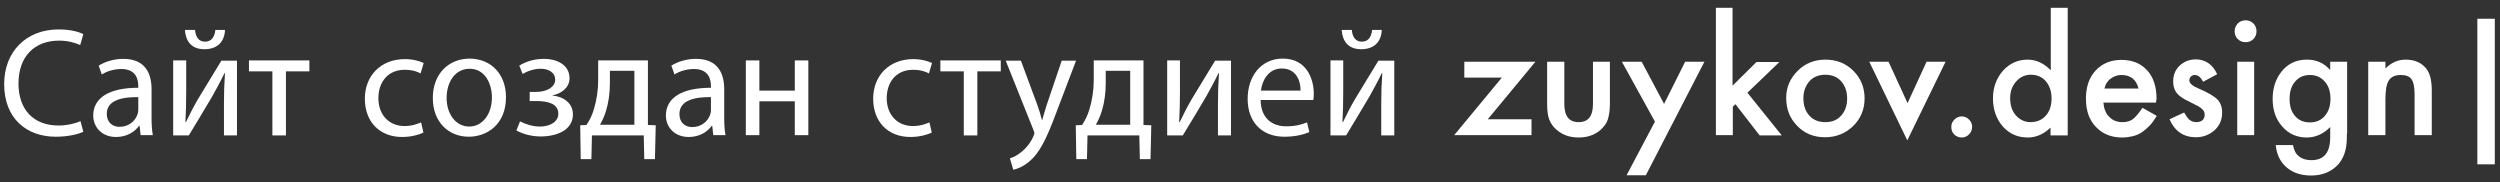
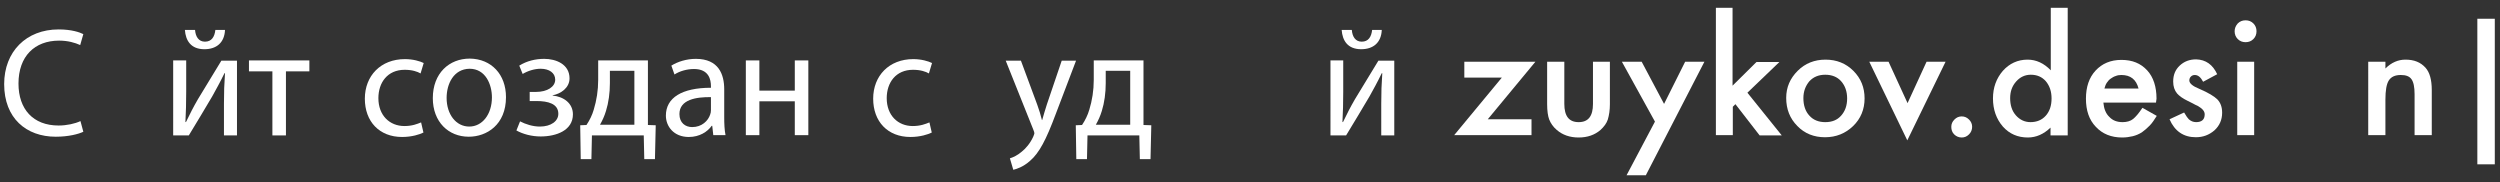
<svg xmlns="http://www.w3.org/2000/svg" id="Слой_1" x="0px" y="0px" viewBox="0 0 960 70" style="enable-background:new 0 0 960 70;" xml:space="preserve">
  <rect x="0" y="0" width="960" height="70" fill="#333333" stroke="none" />
  <style type="text/css"> .st0{fill:#FFFFFF;} </style>
  <g>
    <path class="st0" d="M32,50.6c-1.9,0.9-5.7,1.9-10.6,1.9c-11.3,0-19.8-7.1-19.8-20.2c0-12.5,8.5-21,20.9-21c5,0,8.1,1.1,9.5,1.8 l-1.2,4.2c-2-0.9-4.7-1.7-8.1-1.7c-9.4,0-15.6,6-15.6,16.5c0,9.8,5.6,16.1,15.4,16.1c3.1,0,6.3-0.7,8.4-1.7L32,50.6z" />
-     <path class="st0" d="M54,51.9l-0.4-3.6h-0.2c-1.6,2.3-4.7,4.3-8.8,4.3c-5.8,0-8.8-4.1-8.8-8.2c0-6.9,6.2-10.7,17.3-10.7v-0.6 c0-2.4-0.7-6.6-6.5-6.6c-2.7,0-5.5,0.8-7.5,2.1l-1.2-3.4c2.4-1.5,5.8-2.6,9.4-2.6c8.8,0,10.9,6,10.9,11.7V45c0,2.5,0.1,4.9,0.5,6.9 H54z M53.2,37.3C47.5,37.2,41,38.2,41,43.7c0,3.4,2.3,5,4.9,5c3.7,0,6.1-2.4,6.9-4.8c0.2-0.5,0.3-1.1,0.3-1.7V37.3z" />
    <path class="st0" d="M71.5,23.2v12.1c0,4.6-0.1,7.4-0.3,11.5l0.2,0.1c1.7-3.5,2.7-5.5,4.6-8.8l9-14.8H91v28.7h-5V39.8 c0-4.7,0.1-7.1,0.4-11.7h-0.2c-1.8,3.7-3.1,6-4.7,8.9c-2.7,4.5-5.9,10-9,15h-6V23.2H71.5z M74.9,11.5c0.2,2.6,1.4,4.5,3.8,4.5 c2.6,0,3.7-1.9,4-4.5h3.7c-0.2,4.9-3.3,7.4-7.9,7.4c-5.2,0-7.2-3.3-7.5-7.4H74.9z" />
    <path class="st0" d="M118.8,23.2v4.2h-9v24.6h-5.2V27.4h-9v-4.2H118.8z" />
    <path class="st0" d="M162.6,50.9c-1.4,0.7-4.4,1.7-8.2,1.7c-8.7,0-14.3-5.9-14.3-14.7c0-8.8,6.1-15.2,15.4-15.2 c3.1,0,5.8,0.8,7.2,1.5l-1.2,4c-1.2-0.7-3.2-1.4-6.1-1.4c-6.6,0-10.1,4.9-10.1,10.9c0,6.6,4.3,10.7,10,10.7c3,0,4.9-0.8,6.4-1.4 L162.6,50.9z" />
    <path class="st0" d="M194.3,37.3c0,10.6-7.4,15.2-14.3,15.2c-7.8,0-13.8-5.7-13.8-14.8c0-9.6,6.3-15.2,14.2-15.2 C188.7,22.6,194.3,28.6,194.3,37.3z M171.5,37.6c0,6.3,3.6,11,8.7,11c5,0,8.7-4.7,8.7-11.2c0-4.9-2.4-11-8.6-11 C174.2,26.5,171.5,32.2,171.5,37.6z" />
    <path class="st0" d="M203.3,35.3h2.5c4.4,0,7.4-2,7.4-4.7c0-2.6-2.3-4.2-5.6-4.2c-2.3,0-4.9,0.8-6.9,2l-1.3-3.2 c2.9-1.8,6.2-2.6,9.6-2.6c4.4,0,9.7,2,9.7,7.5c0,3.6-3.3,5.9-6.5,6.5v0.1c4.3,0.4,7.8,3,7.8,7.2c0,6.2-6.4,8.5-12.4,8.5 c-3.4,0-6.8-0.9-9.3-2.3l1.4-3.5c2.1,1.1,4.9,2,7.6,2c4.3,0,7.1-2.1,7.1-4.9c0-3.9-4-4.9-8.4-4.9h-2.6V35.3z" />
    <path class="st0" d="M248.8,23.2V48l3,0.1l-0.3,13h-4.1l-0.2-9.1h-19.9l-0.2,9.1h-4.1l-0.2-13l2.4-0.1c1.2-1.8,2.2-3.8,2.8-5.9 c1.1-3.6,1.7-7.4,1.7-11.4v-7.5H248.8z M234.2,31.9c0,3.8-0.5,7.5-1.5,10.7c-0.6,2-1.4,3.7-2.3,5.3h13.2V27.2h-9.4V31.9z" />
    <path class="st0" d="M273.9,51.9l-0.4-3.6h-0.2c-1.6,2.3-4.7,4.3-8.8,4.3c-5.8,0-8.8-4.1-8.8-8.2c0-6.9,6.2-10.7,17.3-10.7v-0.6 c0-2.4-0.7-6.6-6.5-6.6c-2.7,0-5.5,0.8-7.5,2.1l-1.2-3.4c2.4-1.5,5.8-2.6,9.4-2.6c8.8,0,10.9,6,10.9,11.7V45c0,2.5,0.1,4.9,0.5,6.9 H273.9z M273.1,37.3c-5.7-0.1-12.2,0.9-12.2,6.5c0,3.4,2.3,5,4.9,5c3.7,0,6.1-2.4,6.9-4.8c0.2-0.5,0.3-1.1,0.3-1.7V37.3z" />
    <path class="st0" d="M291.6,23.2v11.6h13.6V23.2h5.2v28.7h-5.2v-13h-13.6v13h-5.2V23.2H291.6z" />
    <path class="st0" d="M357.8,50.9c-1.4,0.7-4.4,1.7-8.2,1.7c-8.7,0-14.3-5.9-14.3-14.7c0-8.8,6.1-15.2,15.4-15.2 c3.1,0,5.8,0.8,7.2,1.5l-1.2,4c-1.2-0.7-3.2-1.4-6.1-1.4c-6.6,0-10.1,4.9-10.1,10.9c0,6.6,4.3,10.7,10,10.7c3,0,4.9-0.8,6.4-1.4 L357.8,50.9z" />
-     <path class="st0" d="M384.3,23.2v4.2h-9v24.6h-5.2V27.4h-9v-4.2H384.3z" />
    <path class="st0" d="M392,23.2l6.3,17c0.7,1.9,1.4,4.2,1.8,5.9h0.1c0.5-1.7,1.1-3.9,1.8-6l5.7-16.8h5.5l-7.8,20.5 c-3.7,9.9-6.3,14.9-9.9,18c-2.6,2.3-5.1,3.1-6.4,3.4l-1.3-4.4c1.3-0.4,3-1.2,4.6-2.6c1.4-1.1,3.2-3.1,4.4-5.8 c0.2-0.5,0.4-1,0.4-1.2c0-0.3-0.1-0.7-0.4-1.4l-10.6-26.5H392z" />
    <path class="st0" d="M439.1,23.2V48l3,0.1l-0.3,13h-4.1l-0.2-9.1h-19.9l-0.2,9.1h-4.1l-0.2-13l2.4-0.1c1.2-1.8,2.2-3.8,2.8-5.9 c1.1-3.6,1.7-7.4,1.7-11.4v-7.5H439.1z M424.6,31.9c0,3.8-0.5,7.5-1.5,10.7c-0.6,2-1.4,3.7-2.3,5.3H434V27.2h-9.4V31.9z" />
-     <path class="st0" d="M453.1,23.2v12.1c0,4.6-0.1,7.4-0.3,11.5l0.2,0.1c1.7-3.5,2.7-5.5,4.6-8.8l9-14.8h6.1v28.7h-5V39.8 c0-4.7,0.1-7.1,0.4-11.7h-0.2c-1.8,3.7-3.1,6-4.7,8.9c-2.7,4.5-5.9,10-9,15h-6V23.2H453.1z" />
-     <path class="st0" d="M484.1,38.5c0.1,7.1,4.6,10,9.8,10c3.7,0,6-0.7,8-1.5l0.9,3.7c-1.8,0.8-5,1.8-9.6,1.8 c-8.8,0-14.1-5.8-14.1-14.5c0-8.7,5.1-15.5,13.5-15.5c9.4,0,11.9,8.2,11.9,13.5c0,1.1-0.1,1.9-0.2,2.4H484.1z M499.4,34.8 c0.1-3.3-1.4-8.5-7.2-8.5c-5.3,0-7.6,4.9-8,8.5H499.4z" />
    <path class="st0" d="M515.8,23.2v12.1c0,4.6-0.1,7.4-0.3,11.5l0.2,0.1c1.7-3.5,2.7-5.5,4.6-8.8l9-14.8h6.1v28.7h-5V39.8 c0-4.7,0.1-7.1,0.4-11.7h-0.2c-1.8,3.7-3.1,6-4.7,8.9c-2.7,4.5-5.9,10-9,15h-6V23.2H515.8z M519.1,11.5c0.2,2.6,1.4,4.5,3.8,4.5 c2.6,0,3.7-1.9,4-4.5h3.7c-0.2,4.9-3.3,7.4-7.9,7.4c-5.2,0-7.2-3.3-7.5-7.4H519.1z" />
    <path class="st0" d="M571.3,45.8h16.8v6.1h-29.7l18.3-22.1h-14.4v-6.1h27.3L571.3,45.8z" />
    <path class="st0" d="M600.7,23.7v16.2c0,4.7,1.8,7,5.5,7c3.7,0,5.5-2.3,5.5-7V23.7h6.5V40c0,2.3-0.3,4.2-0.8,5.9 c-0.5,1.5-1.5,2.8-2.8,4c-2.2,1.9-5,2.9-8.4,2.9c-3.4,0-6.2-1-8.4-2.9c-1.4-1.2-2.3-2.5-2.9-4c-0.5-1.3-0.8-3.3-0.8-5.9V23.7H600.7 z" />
    <path class="st0" d="M635.5,46.7l-12.7-23h7.6l8.6,16.2l8.1-16.2h7.4l-22.5,43.6h-7.4L635.5,46.7z" />
    <path class="st0" d="M665.3,3v29.9l9.2-9.1h8.8L671,35.6l13.2,16.4h-8.5L666.4,40l-1,1v10.9h-6.5V3H665.3z" />
    <path class="st0" d="M685.9,37.6c0-4.1,1.5-7.5,4.4-10.4s6.5-4.3,10.7-4.3c4.2,0,7.8,1.4,10.7,4.3c2.9,2.9,4.3,6.4,4.3,10.6 c0,4.2-1.5,7.8-4.4,10.6c-2.9,2.8-6.5,4.3-10.8,4.3c-4.2,0-7.8-1.4-10.6-4.3C687.3,45.5,685.9,41.9,685.9,37.6z M692.5,37.7 c0,2.8,0.8,5.1,2.3,6.7c1.5,1.7,3.6,2.5,6.1,2.5c2.6,0,4.6-0.8,6.1-2.5s2.3-3.8,2.3-6.6c0-2.7-0.8-4.9-2.3-6.6 c-1.5-1.7-3.6-2.5-6.1-2.5c-2.5,0-4.5,0.8-6.1,2.5C693.3,33,692.5,35.1,692.5,37.7z" />
    <path class="st0" d="M725.2,23.7l7.3,15.9l7.3-15.9h7.3l-14.7,30.2l-14.6-30.2H725.2z" />
    <path class="st0" d="M749.3,48.7c0-1.1,0.4-2,1.2-2.8c0.8-0.8,1.7-1.2,2.8-1.2s2,0.4,2.8,1.2c0.8,0.8,1.2,1.7,1.2,2.8 c0,1.1-0.4,2.1-1.2,2.9c-0.8,0.8-1.7,1.2-2.8,1.2c-1.1,0-2.1-0.4-2.9-1.2S749.3,49.8,749.3,48.7z" />
    <path class="st0" d="M787.4,3h6.6v49h-6.6v-3c-2.6,2.5-5.5,3.8-8.7,3.8c-3.9,0-7.1-1.4-9.6-4.2c-2.5-2.9-3.8-6.5-3.8-10.8 c0-4.2,1.3-7.7,3.8-10.6c2.5-2.8,5.7-4.3,9.5-4.3c3.3,0,6.3,1.4,8.9,4.1V3z M771.9,37.7c0,2.7,0.7,4.9,2.2,6.6 c1.5,1.7,3.4,2.6,5.6,2.6c2.4,0,4.4-0.8,5.9-2.5c1.5-1.7,2.2-3.9,2.2-6.6c0-2.6-0.7-4.8-2.2-6.6c-1.5-1.7-3.4-2.5-5.8-2.5 c-2.2,0-4.1,0.9-5.6,2.6C772.6,33.1,771.9,35.2,771.9,37.7z" />
    <path class="st0" d="M827.9,39.4h-20.2c0.2,2.3,0.9,4.2,2.3,5.5c1.3,1.4,3,2,5.1,2c1.6,0,3-0.4,4-1.2c1-0.8,2.2-2.2,3.6-4.3 l5.5,3.1c-0.9,1.4-1.7,2.7-2.7,3.7s-2,1.9-3,2.6c-1.1,0.7-2.3,1.2-3.5,1.5c-1.3,0.3-2.6,0.5-4.1,0.5c-4.2,0-7.6-1.4-10.1-4.1 c-2.6-2.7-3.8-6.3-3.8-10.8c0-4.5,1.2-8.1,3.7-10.8c2.5-2.7,5.8-4.1,9.9-4.1c4.2,0,7.4,1.3,9.9,4c2.4,2.6,3.6,6.3,3.6,10.9 L827.9,39.4z M821.2,34c-0.9-3.5-3.1-5.2-6.6-5.2c-0.8,0-1.5,0.1-2.2,0.4c-0.7,0.2-1.3,0.6-1.9,1s-1.1,1-1.5,1.6 c-0.4,0.6-0.7,1.4-0.9,2.2H821.2z" />
    <path class="st0" d="M851.4,28.5l-5.4,2.9c-0.9-1.7-1.9-2.6-3.2-2.6c-0.6,0-1.1,0.2-1.5,0.6c-0.4,0.4-0.6,0.9-0.6,1.5 c0,1.1,1.3,2.2,3.8,3.2c3.5,1.5,5.8,2.9,7,4.1c1.2,1.3,1.8,2.9,1.8,5.1c0,2.7-1,5-3,6.8c-2,1.7-4.3,2.6-7.1,2.6 c-4.7,0-8.1-2.3-10.1-6.9l5.6-2.6c0.8,1.4,1.4,2.2,1.8,2.6c0.8,0.7,1.7,1.1,2.8,1.1c2.2,0,3.3-1,3.3-3c0-1.2-0.9-2.2-2.6-3.2 c-0.7-0.3-1.3-0.6-2-1s-1.3-0.6-2-1c-1.9-0.9-3.2-1.9-4-2.8c-1-1.2-1.5-2.7-1.5-4.6c0-2.5,0.8-4.5,2.5-6.1c1.7-1.6,3.8-2.4,6.3-2.4 C847,22.9,849.7,24.8,851.4,28.5z" />
    <path class="st0" d="M858.1,12c0-1.1,0.4-2.1,1.2-3c0.8-0.8,1.8-1.2,3-1.2c1.2,0,2.2,0.4,3,1.2c0.8,0.8,1.2,1.8,1.2,3 s-0.4,2.2-1.2,3c-0.8,0.8-1.8,1.2-3,1.2c-1.2,0-2.2-0.4-3-1.2C858.5,14.2,858.1,13.2,858.1,12z M865.6,23.7v28.2h-6.5V23.7H865.6z" />
-     <path class="st0" d="M901.2,51.3c0,1.3,0,2.5-0.1,3.5s-0.2,1.9-0.4,2.7c-0.5,2.1-1.4,4-2.7,5.5c-2.6,2.9-6.1,4.4-10.5,4.4 c-3.8,0-6.9-1-9.3-3c-2.5-2.1-4-5-4.3-8.7h6.6c0.3,1.4,0.7,2.5,1.2,3.2c1.4,1.8,3.3,2.6,5.9,2.6c4.8,0,7.2-2.9,7.2-8.8v-3.9 c-2.6,2.6-5.6,4-9,4c-3.8,0-7-1.4-9.4-4.2c-2.5-2.8-3.7-6.3-3.7-10.6c0-4.1,1.1-7.6,3.4-10.5c2.5-3.1,5.7-4.6,9.8-4.6 c3.6,0,6.5,1.3,8.9,4v-3.2h6.5V51.3z M894.9,37.9c0-2.7-0.7-4.9-2.2-6.6c-1.5-1.7-3.4-2.5-5.7-2.5c-2.5,0-4.4,0.9-5.9,2.8 c-1.3,1.6-1.9,3.8-1.9,6.4c0,2.6,0.6,4.7,1.9,6.3c1.4,1.8,3.4,2.7,5.9,2.7c2.5,0,4.5-0.9,5.9-2.7C894.3,42.6,894.9,40.4,894.9,37.9 z" />
    <path class="st0" d="M909.4,23.7h6.6v2.6c2.3-2.3,4.9-3.4,7.7-3.4c3.3,0,5.8,1,7.7,3.1c1.6,1.8,2.4,4.6,2.4,8.6v17.3h-6.6V36.2 c0-2.8-0.4-4.7-1.2-5.8c-0.8-1.1-2.1-1.6-4.1-1.6c-2.2,0-3.7,0.7-4.6,2.1c-0.9,1.4-1.3,3.9-1.3,7.4v13.6h-6.6V23.7z" />
    <path class="st0" d="M951.3,7.2h6.7v55.9h-6.7V7.2z" />
  </g>
</svg>